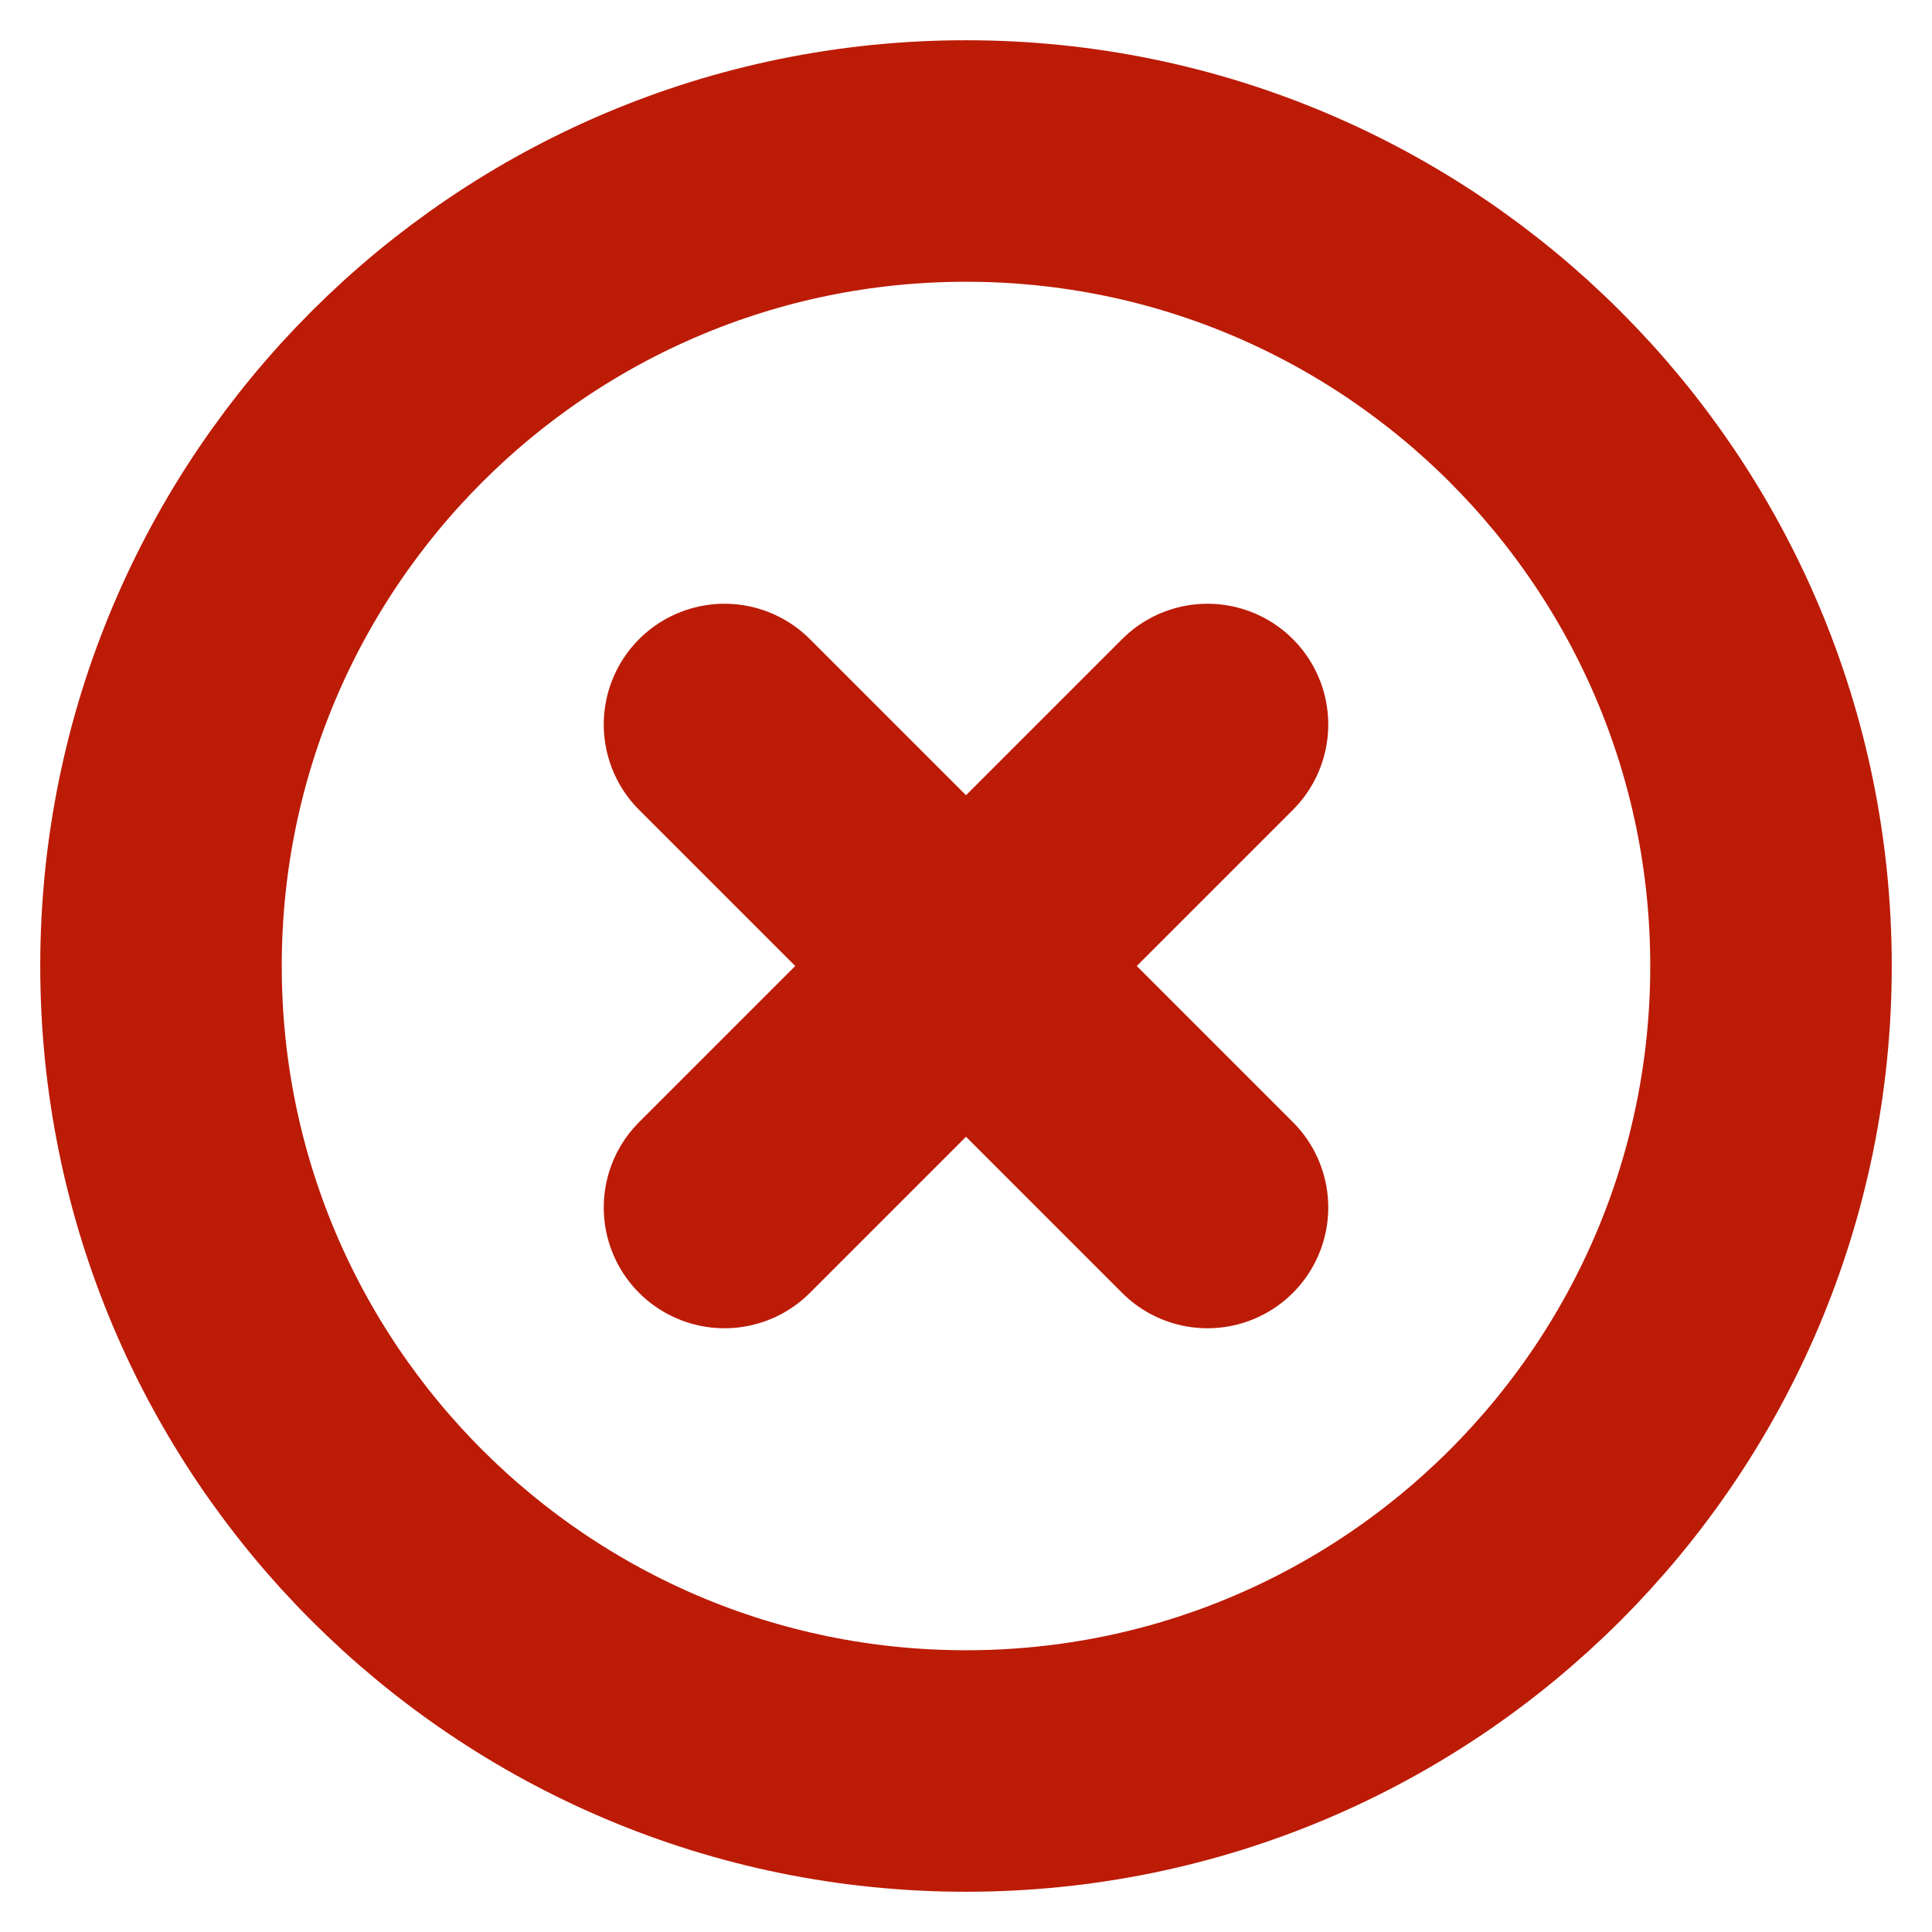
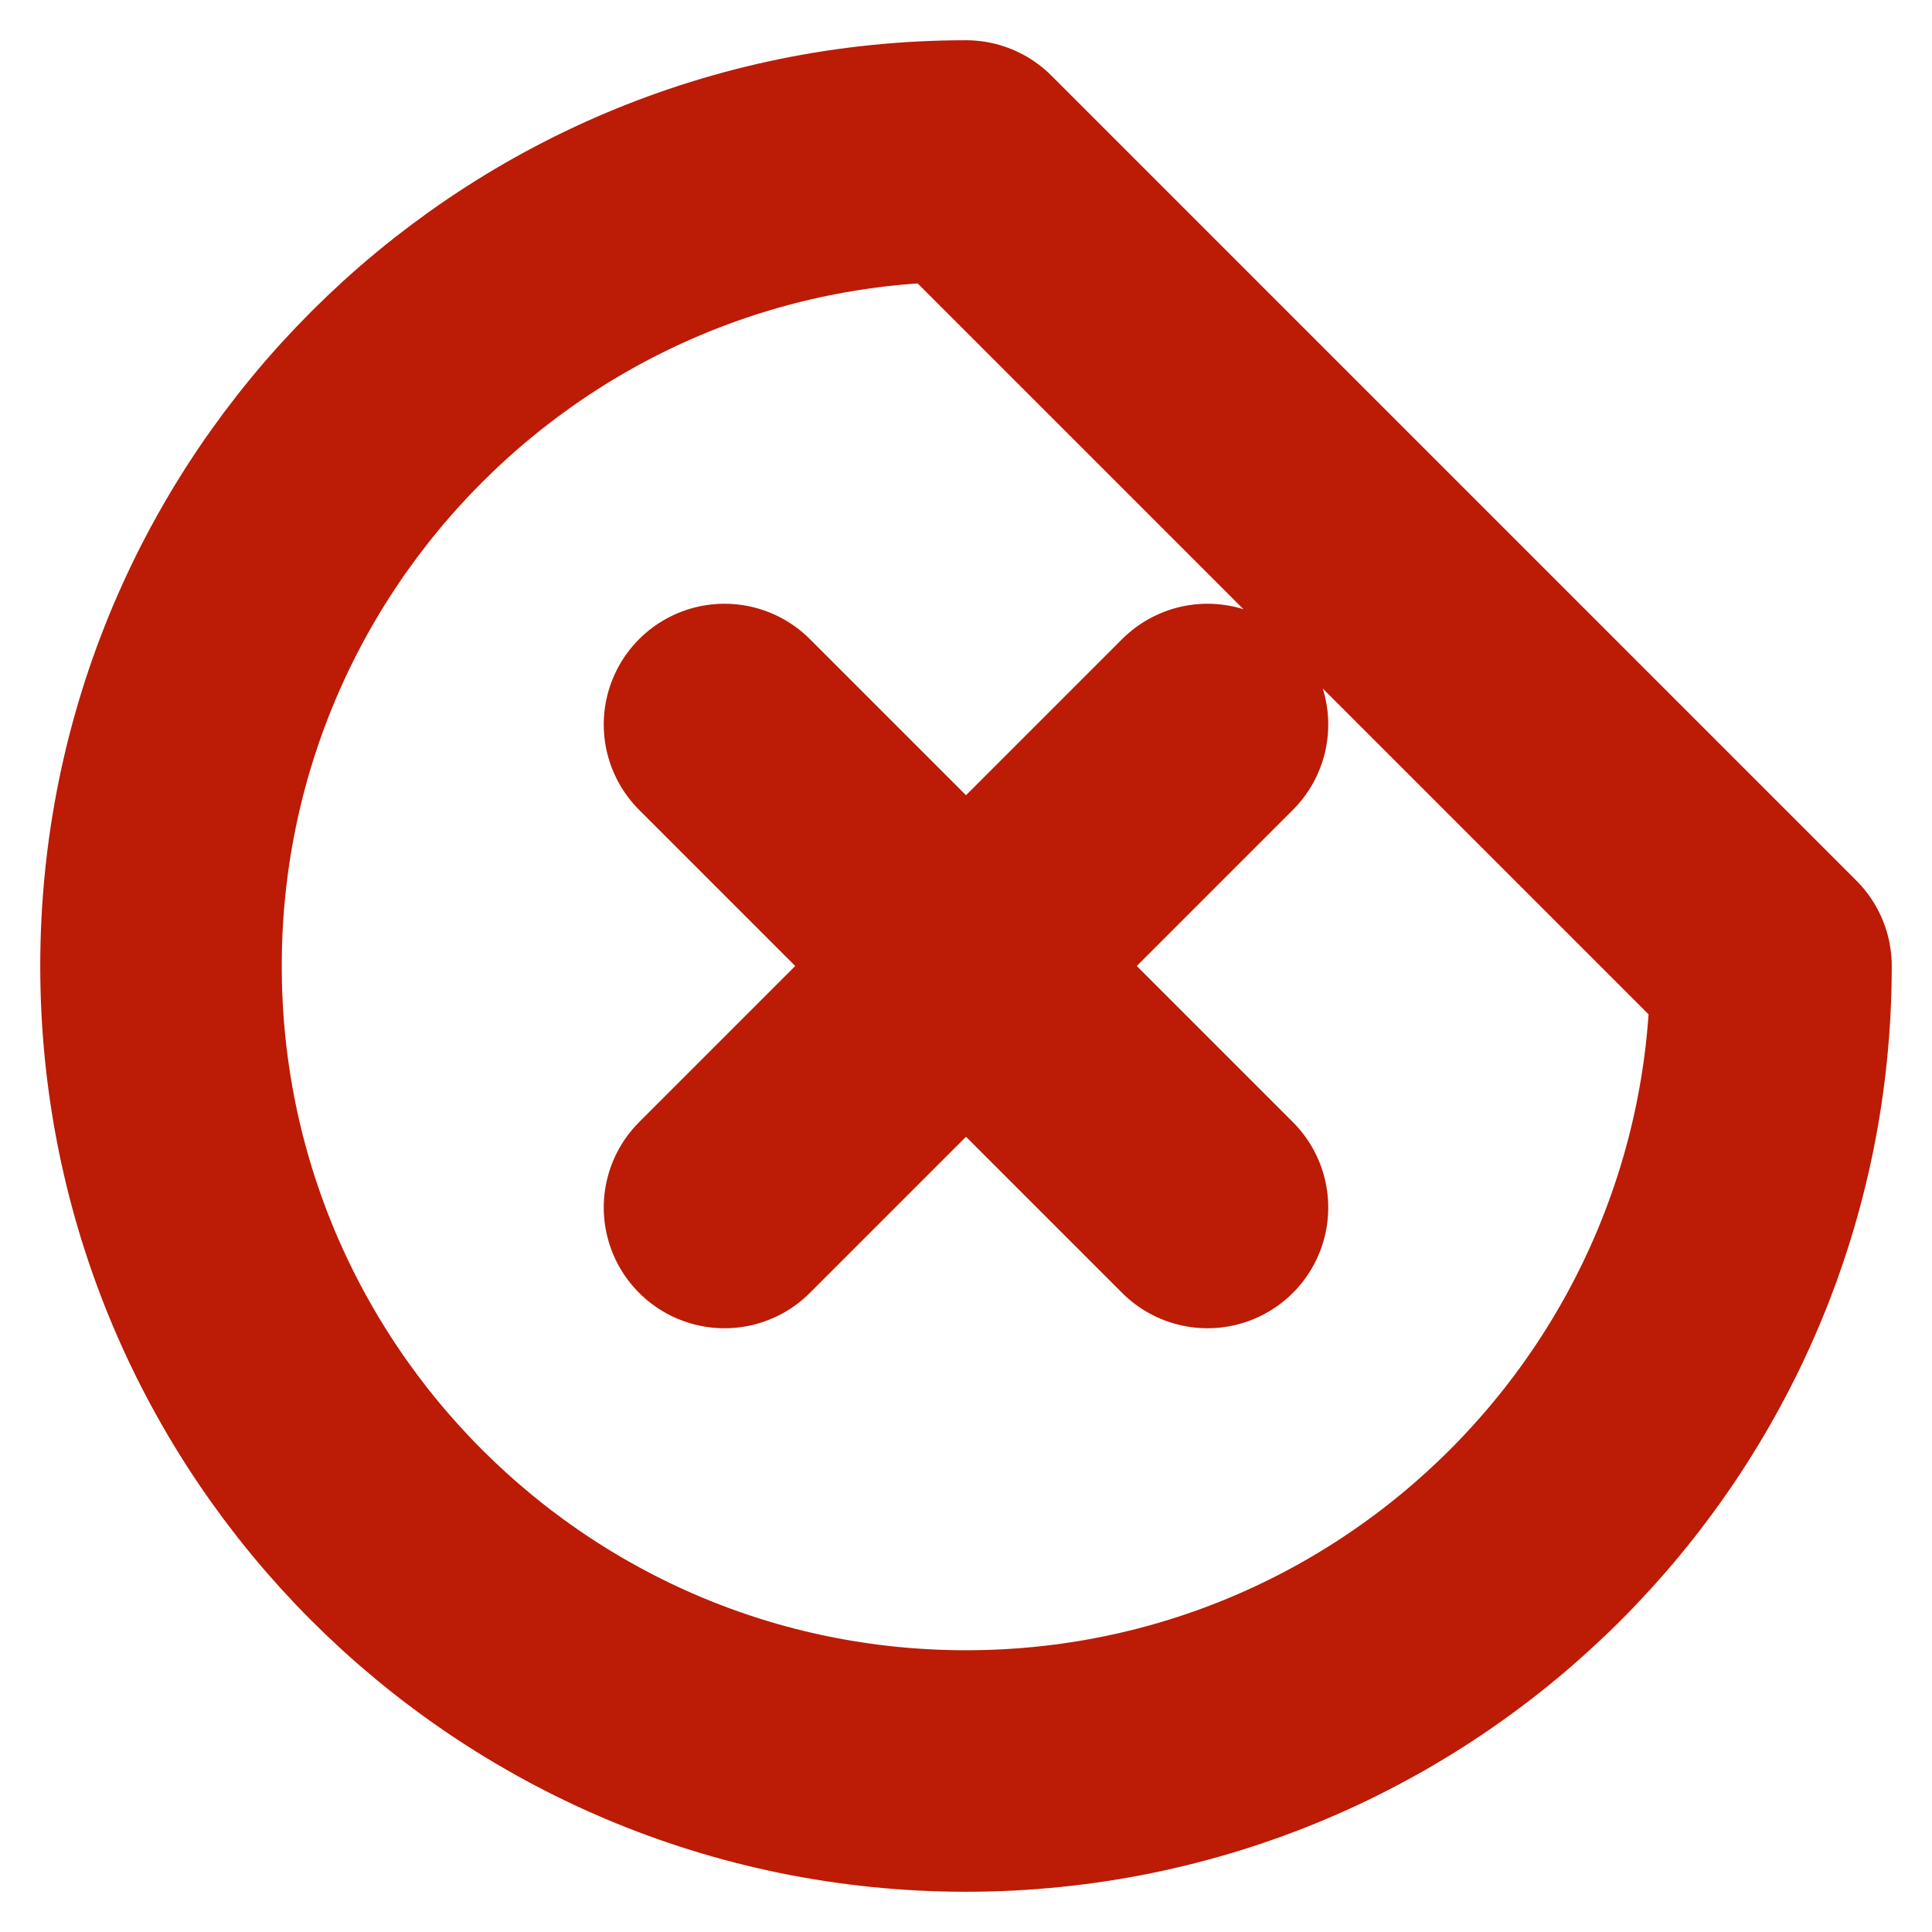
<svg xmlns="http://www.w3.org/2000/svg" width="12" height="12" viewBox="0 0 12 12" fill="none">
-   <path d="M7.5 4.5L4.5 7.5M4.5 4.5L7.5 7.5M11 6C11 8.761 8.761 11 6 11C3.239 11 1 8.761 1 6C1 3.239 3.239 1 6 1C8.761 1 11 3.239 11 6Z" stroke="#BC1B06" stroke-width="1.5" stroke-linecap="round" stroke-linejoin="round" />
+   <path d="M7.5 4.5L4.5 7.5M4.5 4.5L7.5 7.5M11 6C11 8.761 8.761 11 6 11C3.239 11 1 8.761 1 6C1 3.239 3.239 1 6 1Z" stroke="#BC1B06" stroke-width="1.5" stroke-linecap="round" stroke-linejoin="round" />
</svg>